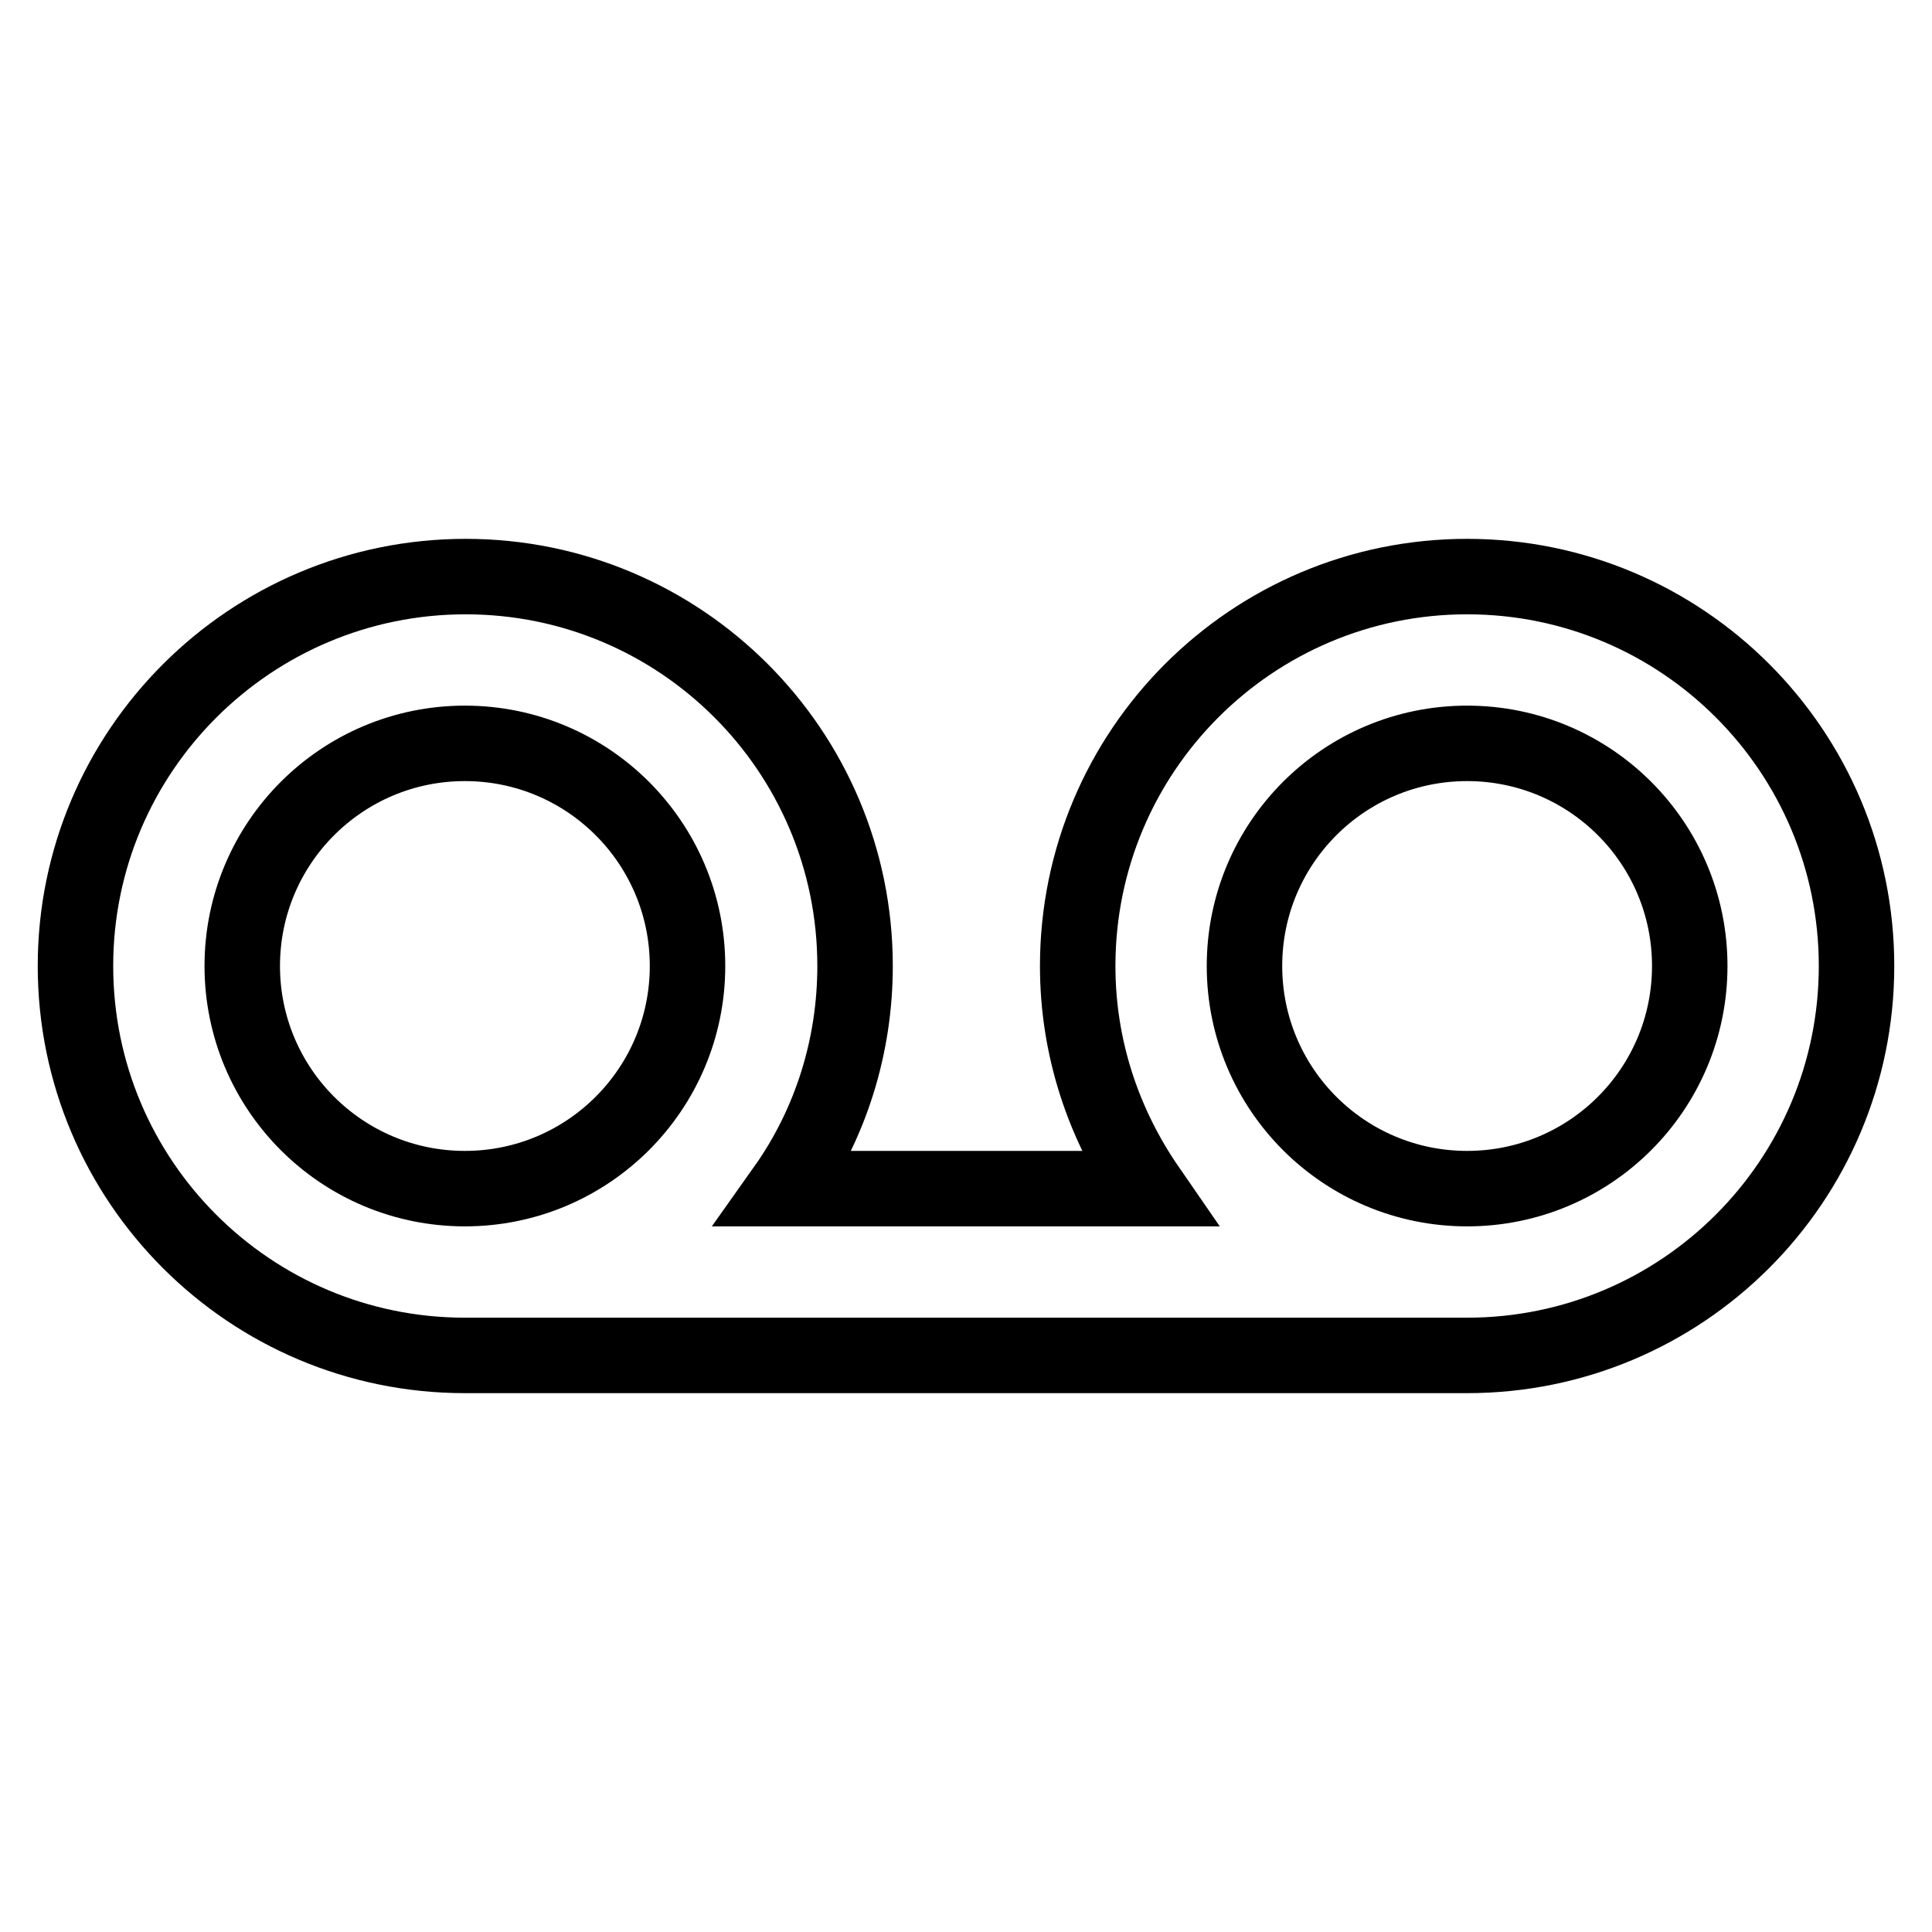
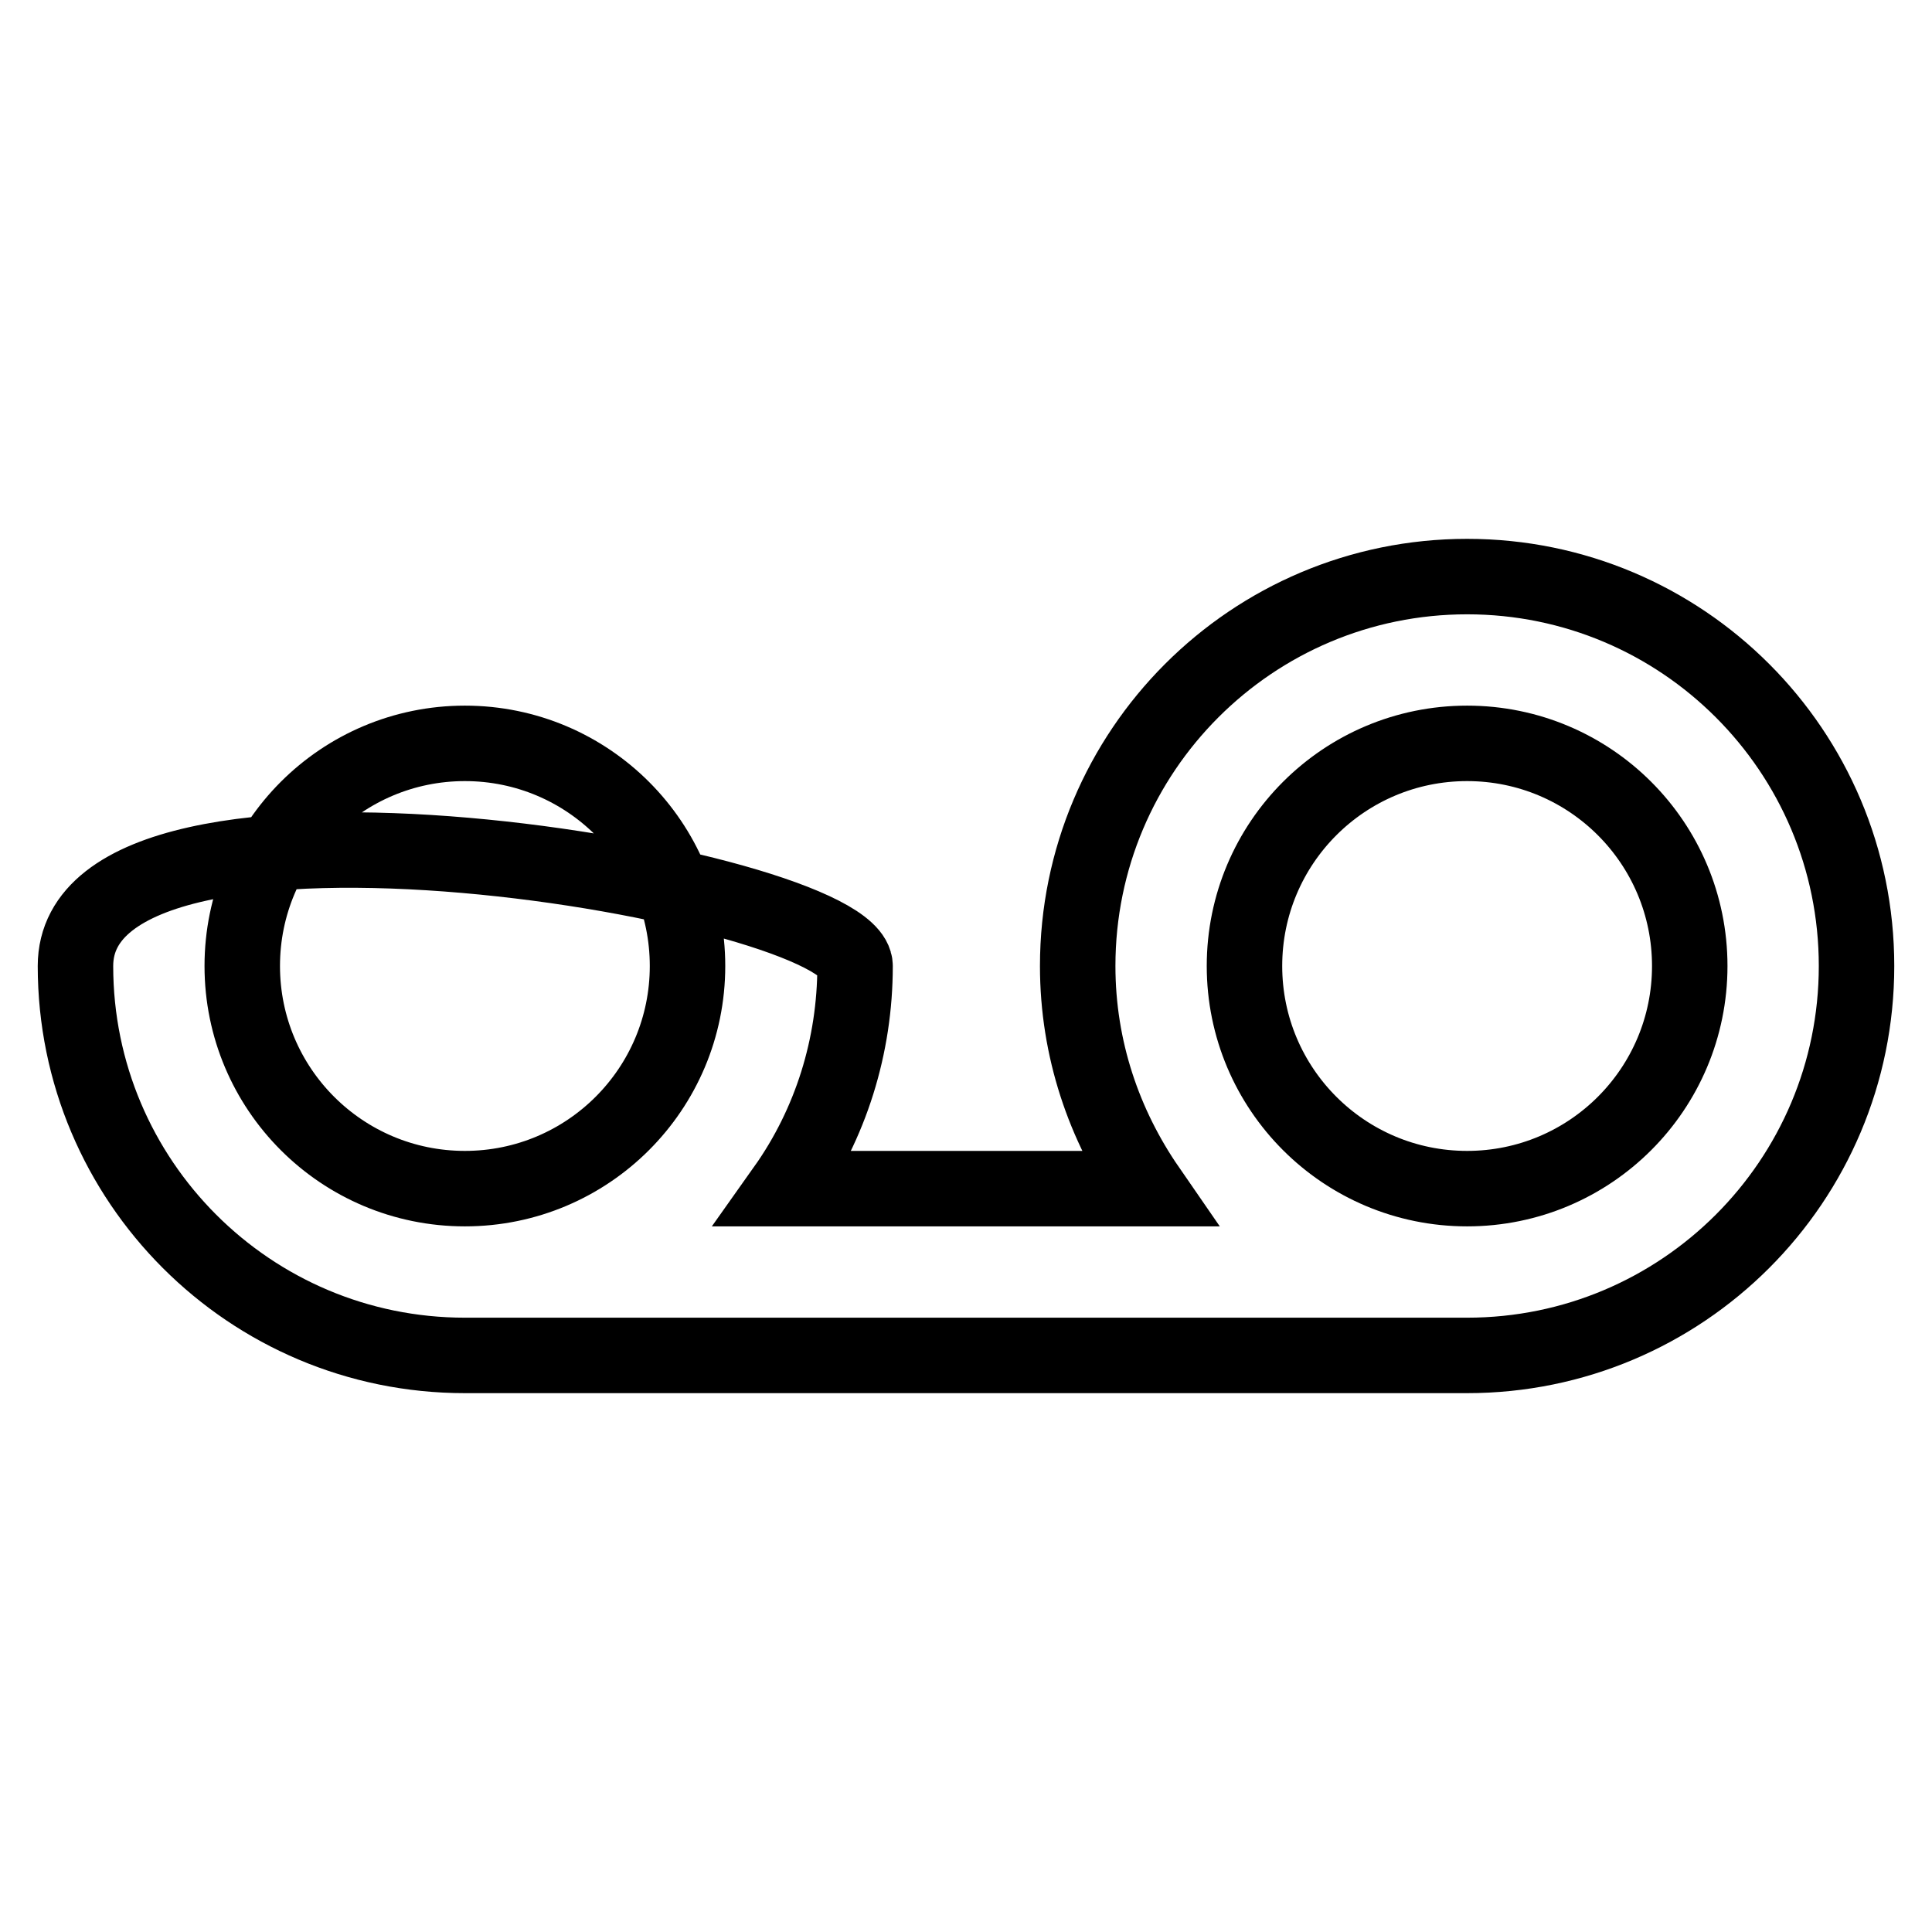
<svg xmlns="http://www.w3.org/2000/svg" version="1.1" x="0px" y="0px" viewBox="0 0 256 256" enable-background="new 0 0 256 256" xml:space="preserve">
  <g>
-     <path stroke-width="10" fill-opacity="0" stroke="#000000" d="M194.4,76.4c-28.5,0-51.6,23.1-51.6,51.6c0,11,3.5,21.1,9.3,29.5H104c6.1-8.6,9.3-18.9,9.3-29.5 c0-28.5-23.1-51.6-51.6-51.6S10,99.5,10,128s23.1,51.6,51.6,51.6h132.8c28.5,0,51.6-23.1,51.6-51.6S222.9,76.4,194.4,76.4z  M61.6,157.5c-16.3,0-29.5-13.2-29.5-29.5s13.2-29.5,29.5-29.5s29.5,13.2,29.5,29.5S77.9,157.5,61.6,157.5z M194.4,157.5 c-16.3,0-29.5-13.2-29.5-29.5s13.2-29.5,29.5-29.5s29.5,13.2,29.5,29.5S210.7,157.5,194.4,157.5z" />
+     <path stroke-width="10" fill-opacity="0" stroke="#000000" d="M194.4,76.4c-28.5,0-51.6,23.1-51.6,51.6c0,11,3.5,21.1,9.3,29.5H104c6.1-8.6,9.3-18.9,9.3-29.5 S10,99.5,10,128s23.1,51.6,51.6,51.6h132.8c28.5,0,51.6-23.1,51.6-51.6S222.9,76.4,194.4,76.4z  M61.6,157.5c-16.3,0-29.5-13.2-29.5-29.5s13.2-29.5,29.5-29.5s29.5,13.2,29.5,29.5S77.9,157.5,61.6,157.5z M194.4,157.5 c-16.3,0-29.5-13.2-29.5-29.5s13.2-29.5,29.5-29.5s29.5,13.2,29.5,29.5S210.7,157.5,194.4,157.5z" />
  </g>
</svg>